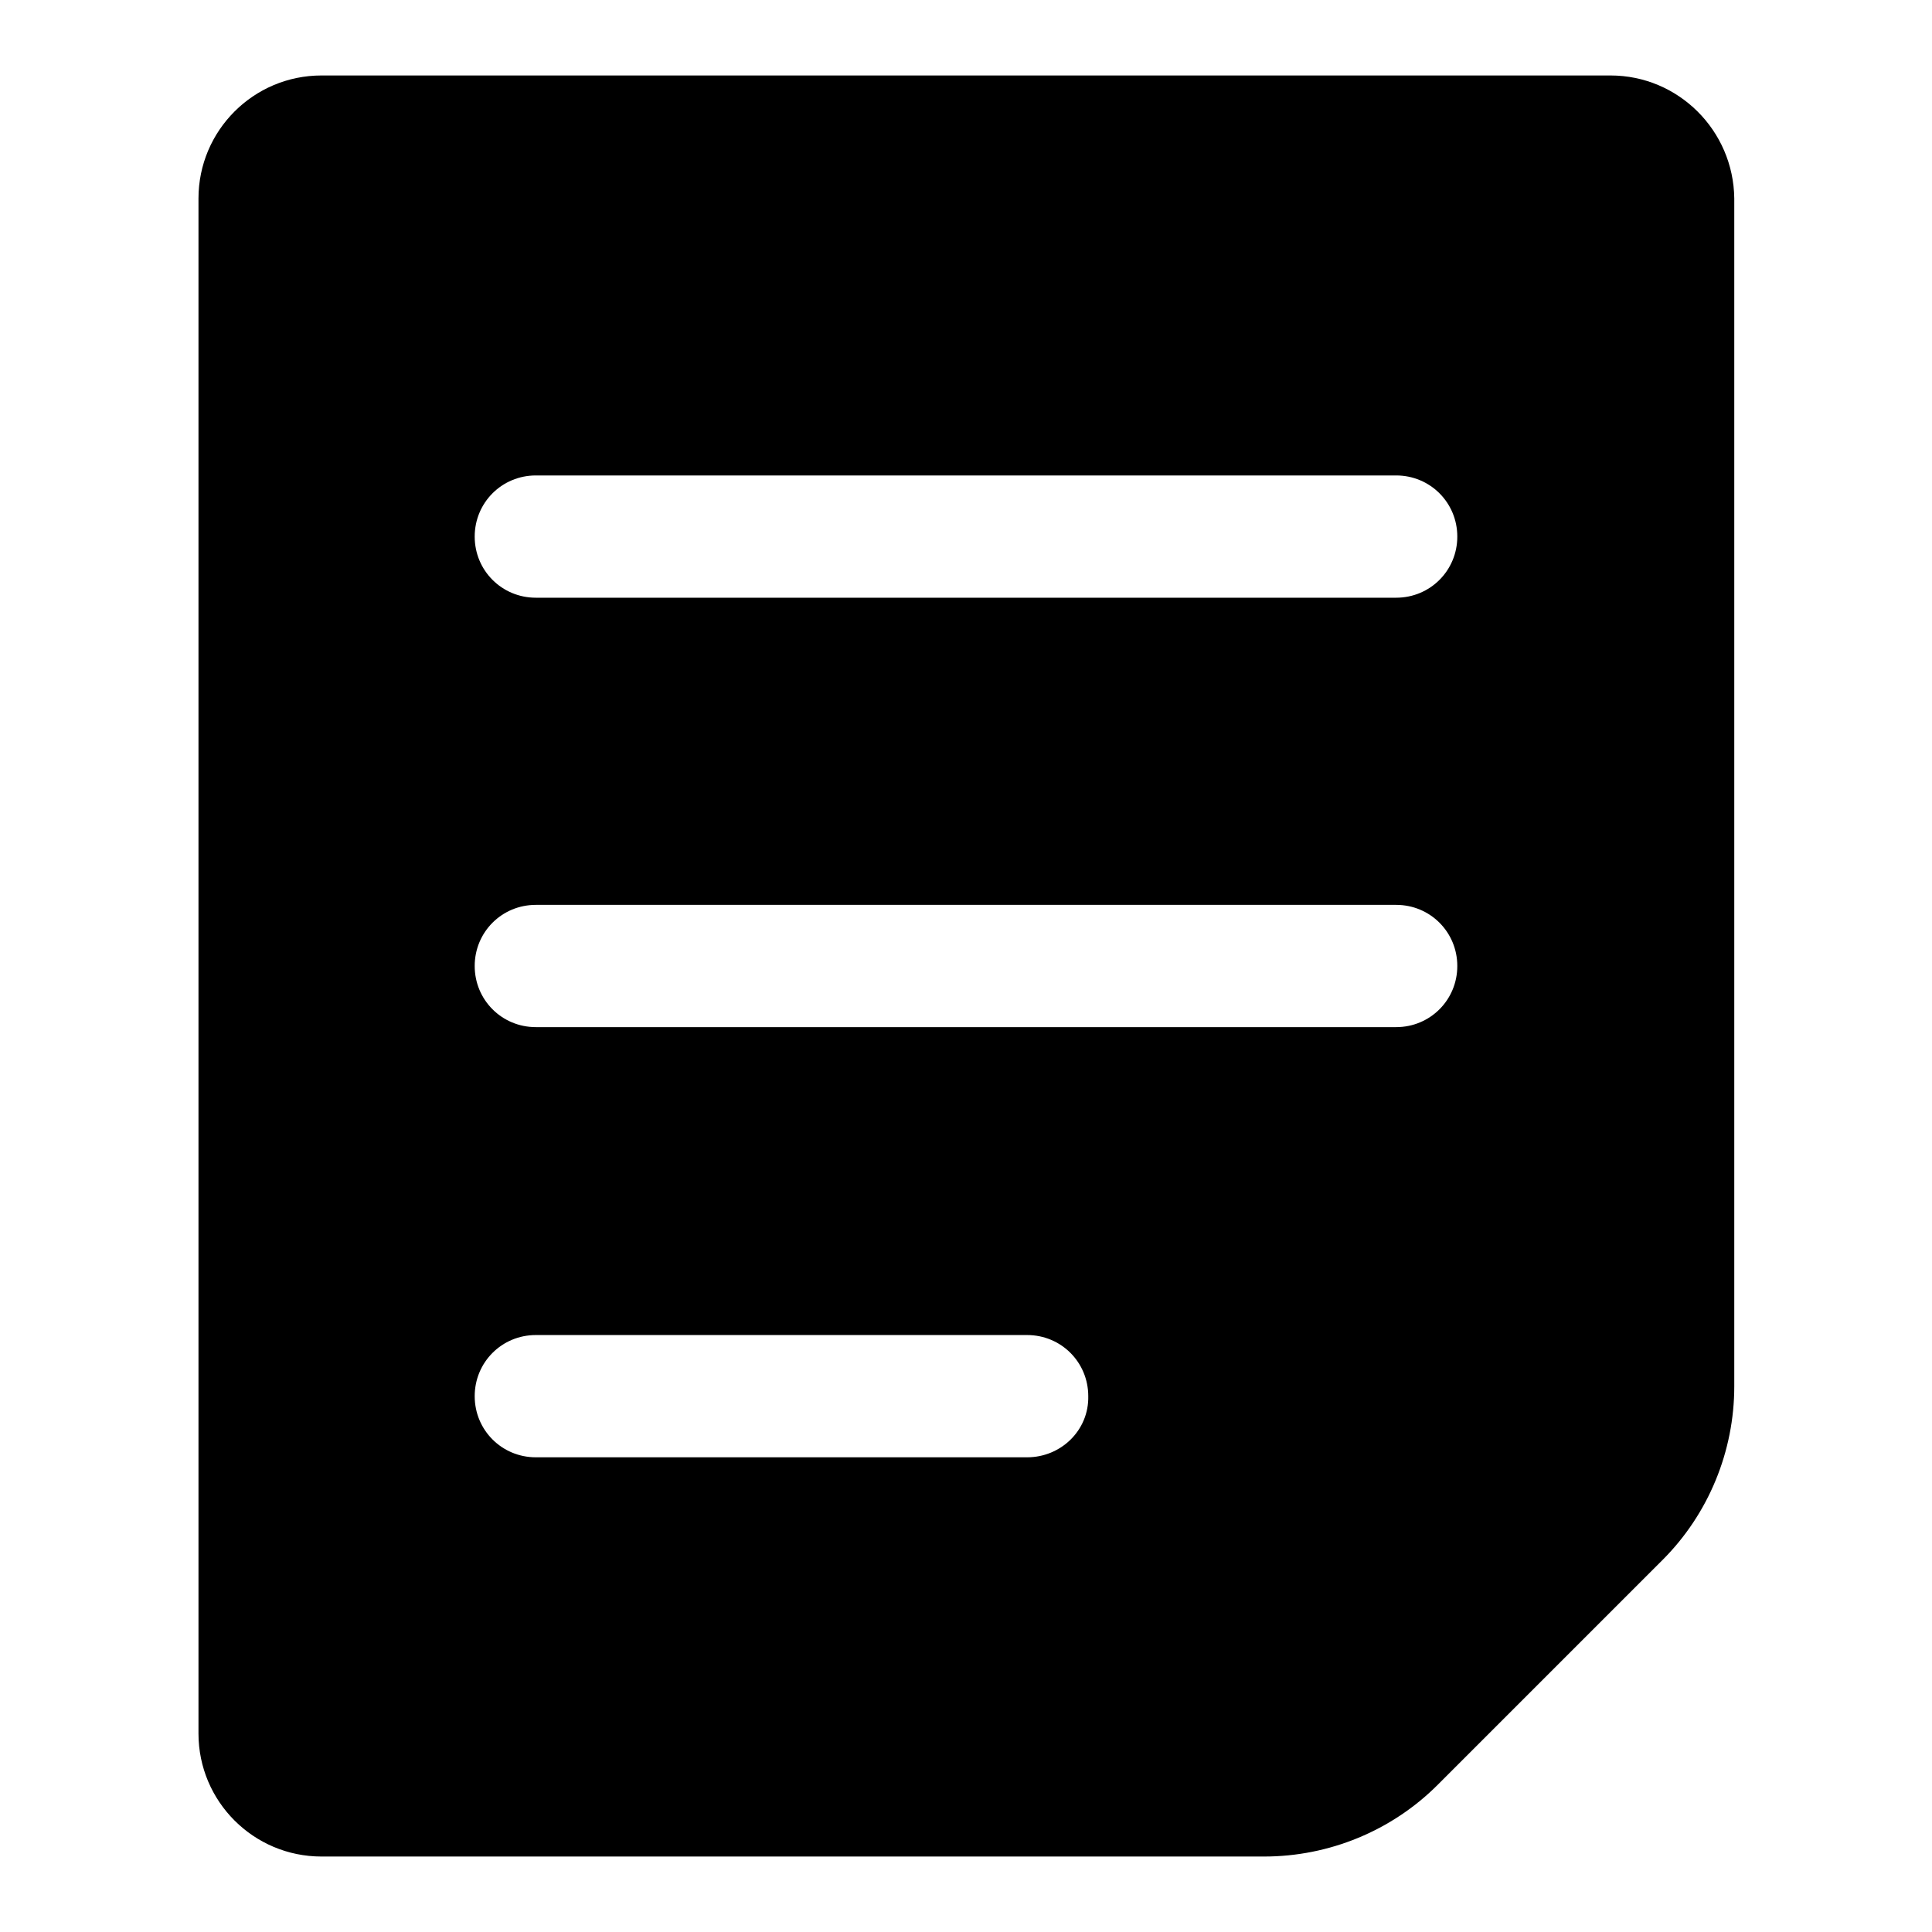
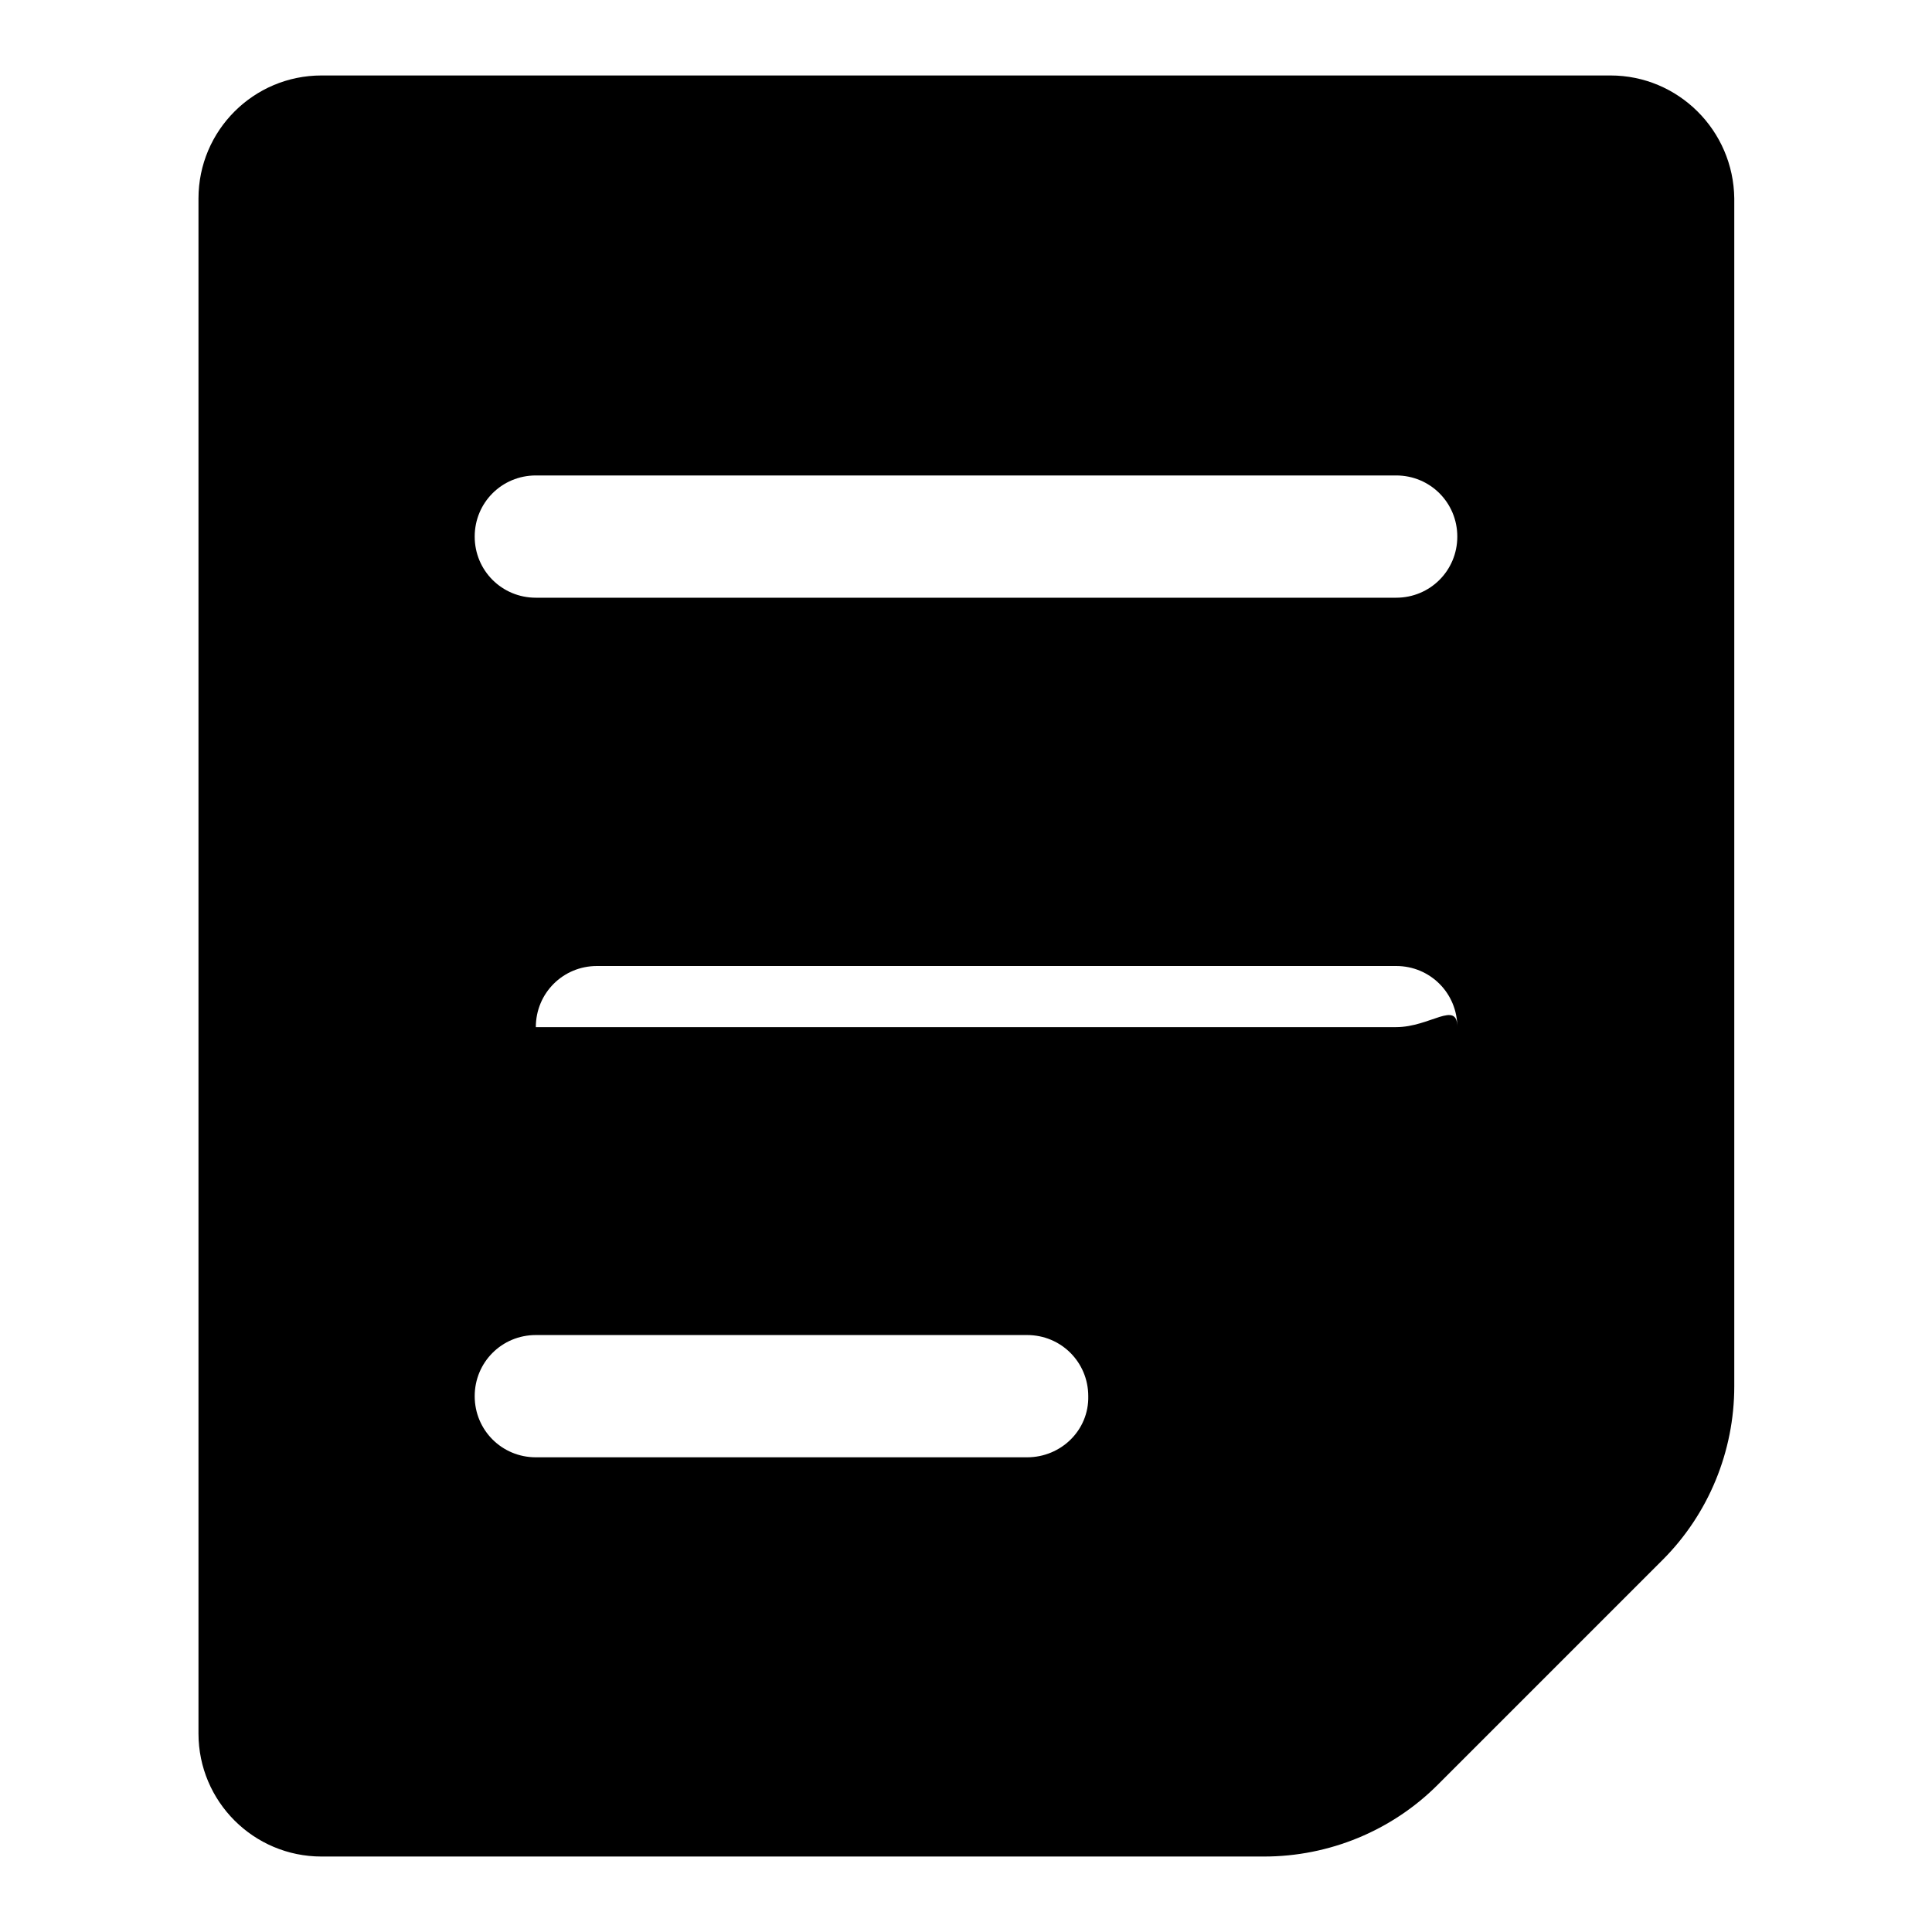
<svg xmlns="http://www.w3.org/2000/svg" version="1.1" x="0px" y="0px" viewBox="0 0 256 256" enable-background="new 0 0 256 256" xml:space="preserve">
  <g>
-     <path fill="#000000" d="M213.4,10H42.6c-9,0-16.3,7.3-16.3,16.3v203.4c0,9,7.3,16.3,16.3,16.3h124.9c8.6,0,16.9-3.4,23-9.5 l29.8-29.8c6.1-6.1,9.5-14.4,9.5-23V26.3C229.7,17.3,222.4,10,213.4,10z M136.1,193.1H71c-4.5,0-8.1-3.6-8.1-8.1 c0-4.5,3.6-8.1,8.1-8.1l0,0h65.1c4.5,0,8.1,3.6,8.1,8.1C144.3,189.5,140.6,193.1,136.1,193.1z M185,136.1H71 c-4.5,0-8.1-3.6-8.1-8.1c0-4.5,3.6-8.1,8.1-8.1l0,0H185c4.5,0,8.1,3.6,8.1,8.1C193.1,132.5,189.5,136.1,185,136.1z M185,79.2H71 c-4.5,0-8.1-3.6-8.1-8.1s3.6-8.1,8.1-8.1l0,0H185c4.5,0,8.1,3.6,8.1,8.1S189.5,79.2,185,79.2z" />
+     <path fill="#000000" d="M213.4,10H42.6c-9,0-16.3,7.3-16.3,16.3v203.4c0,9,7.3,16.3,16.3,16.3h124.9c8.6,0,16.9-3.4,23-9.5 l29.8-29.8c6.1-6.1,9.5-14.4,9.5-23V26.3C229.7,17.3,222.4,10,213.4,10z M136.1,193.1H71c-4.5,0-8.1-3.6-8.1-8.1 c0-4.5,3.6-8.1,8.1-8.1l0,0h65.1c4.5,0,8.1,3.6,8.1,8.1C144.3,189.5,140.6,193.1,136.1,193.1z M185,136.1H71 c0-4.5,3.6-8.1,8.1-8.1l0,0H185c4.5,0,8.1,3.6,8.1,8.1C193.1,132.5,189.5,136.1,185,136.1z M185,79.2H71 c-4.5,0-8.1-3.6-8.1-8.1s3.6-8.1,8.1-8.1l0,0H185c4.5,0,8.1,3.6,8.1,8.1S189.5,79.2,185,79.2z" />
  </g>
</svg>